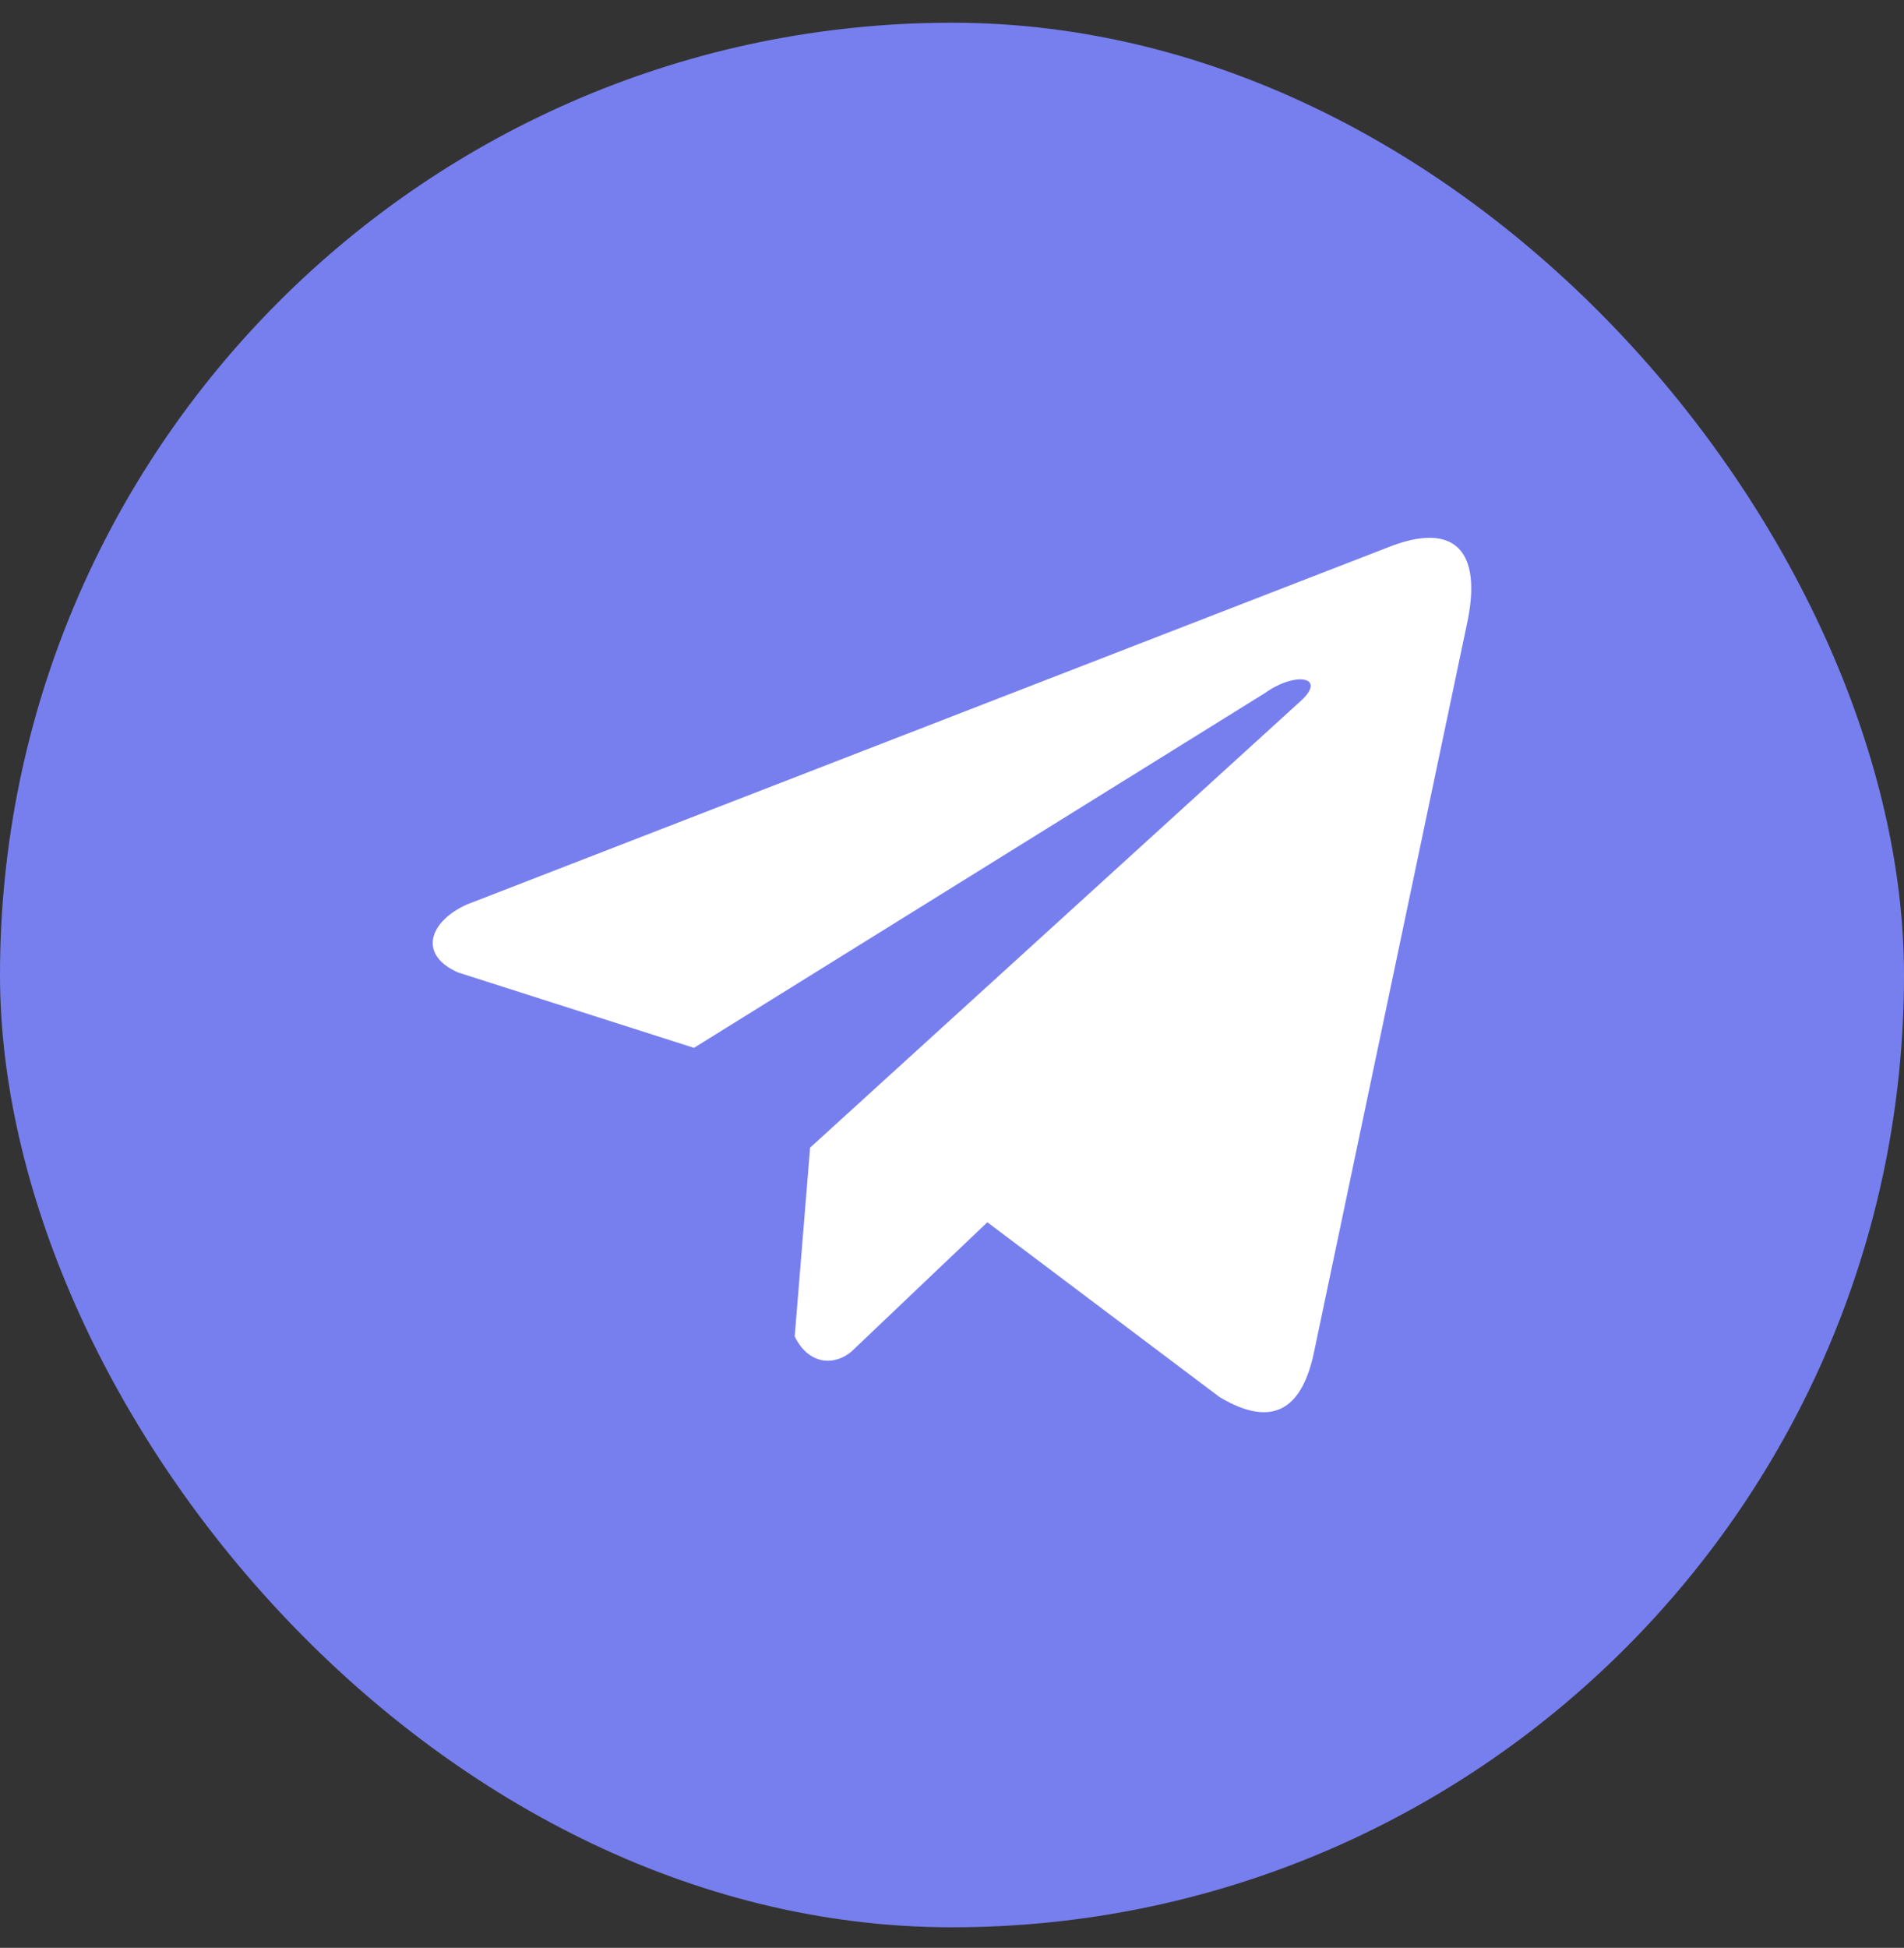
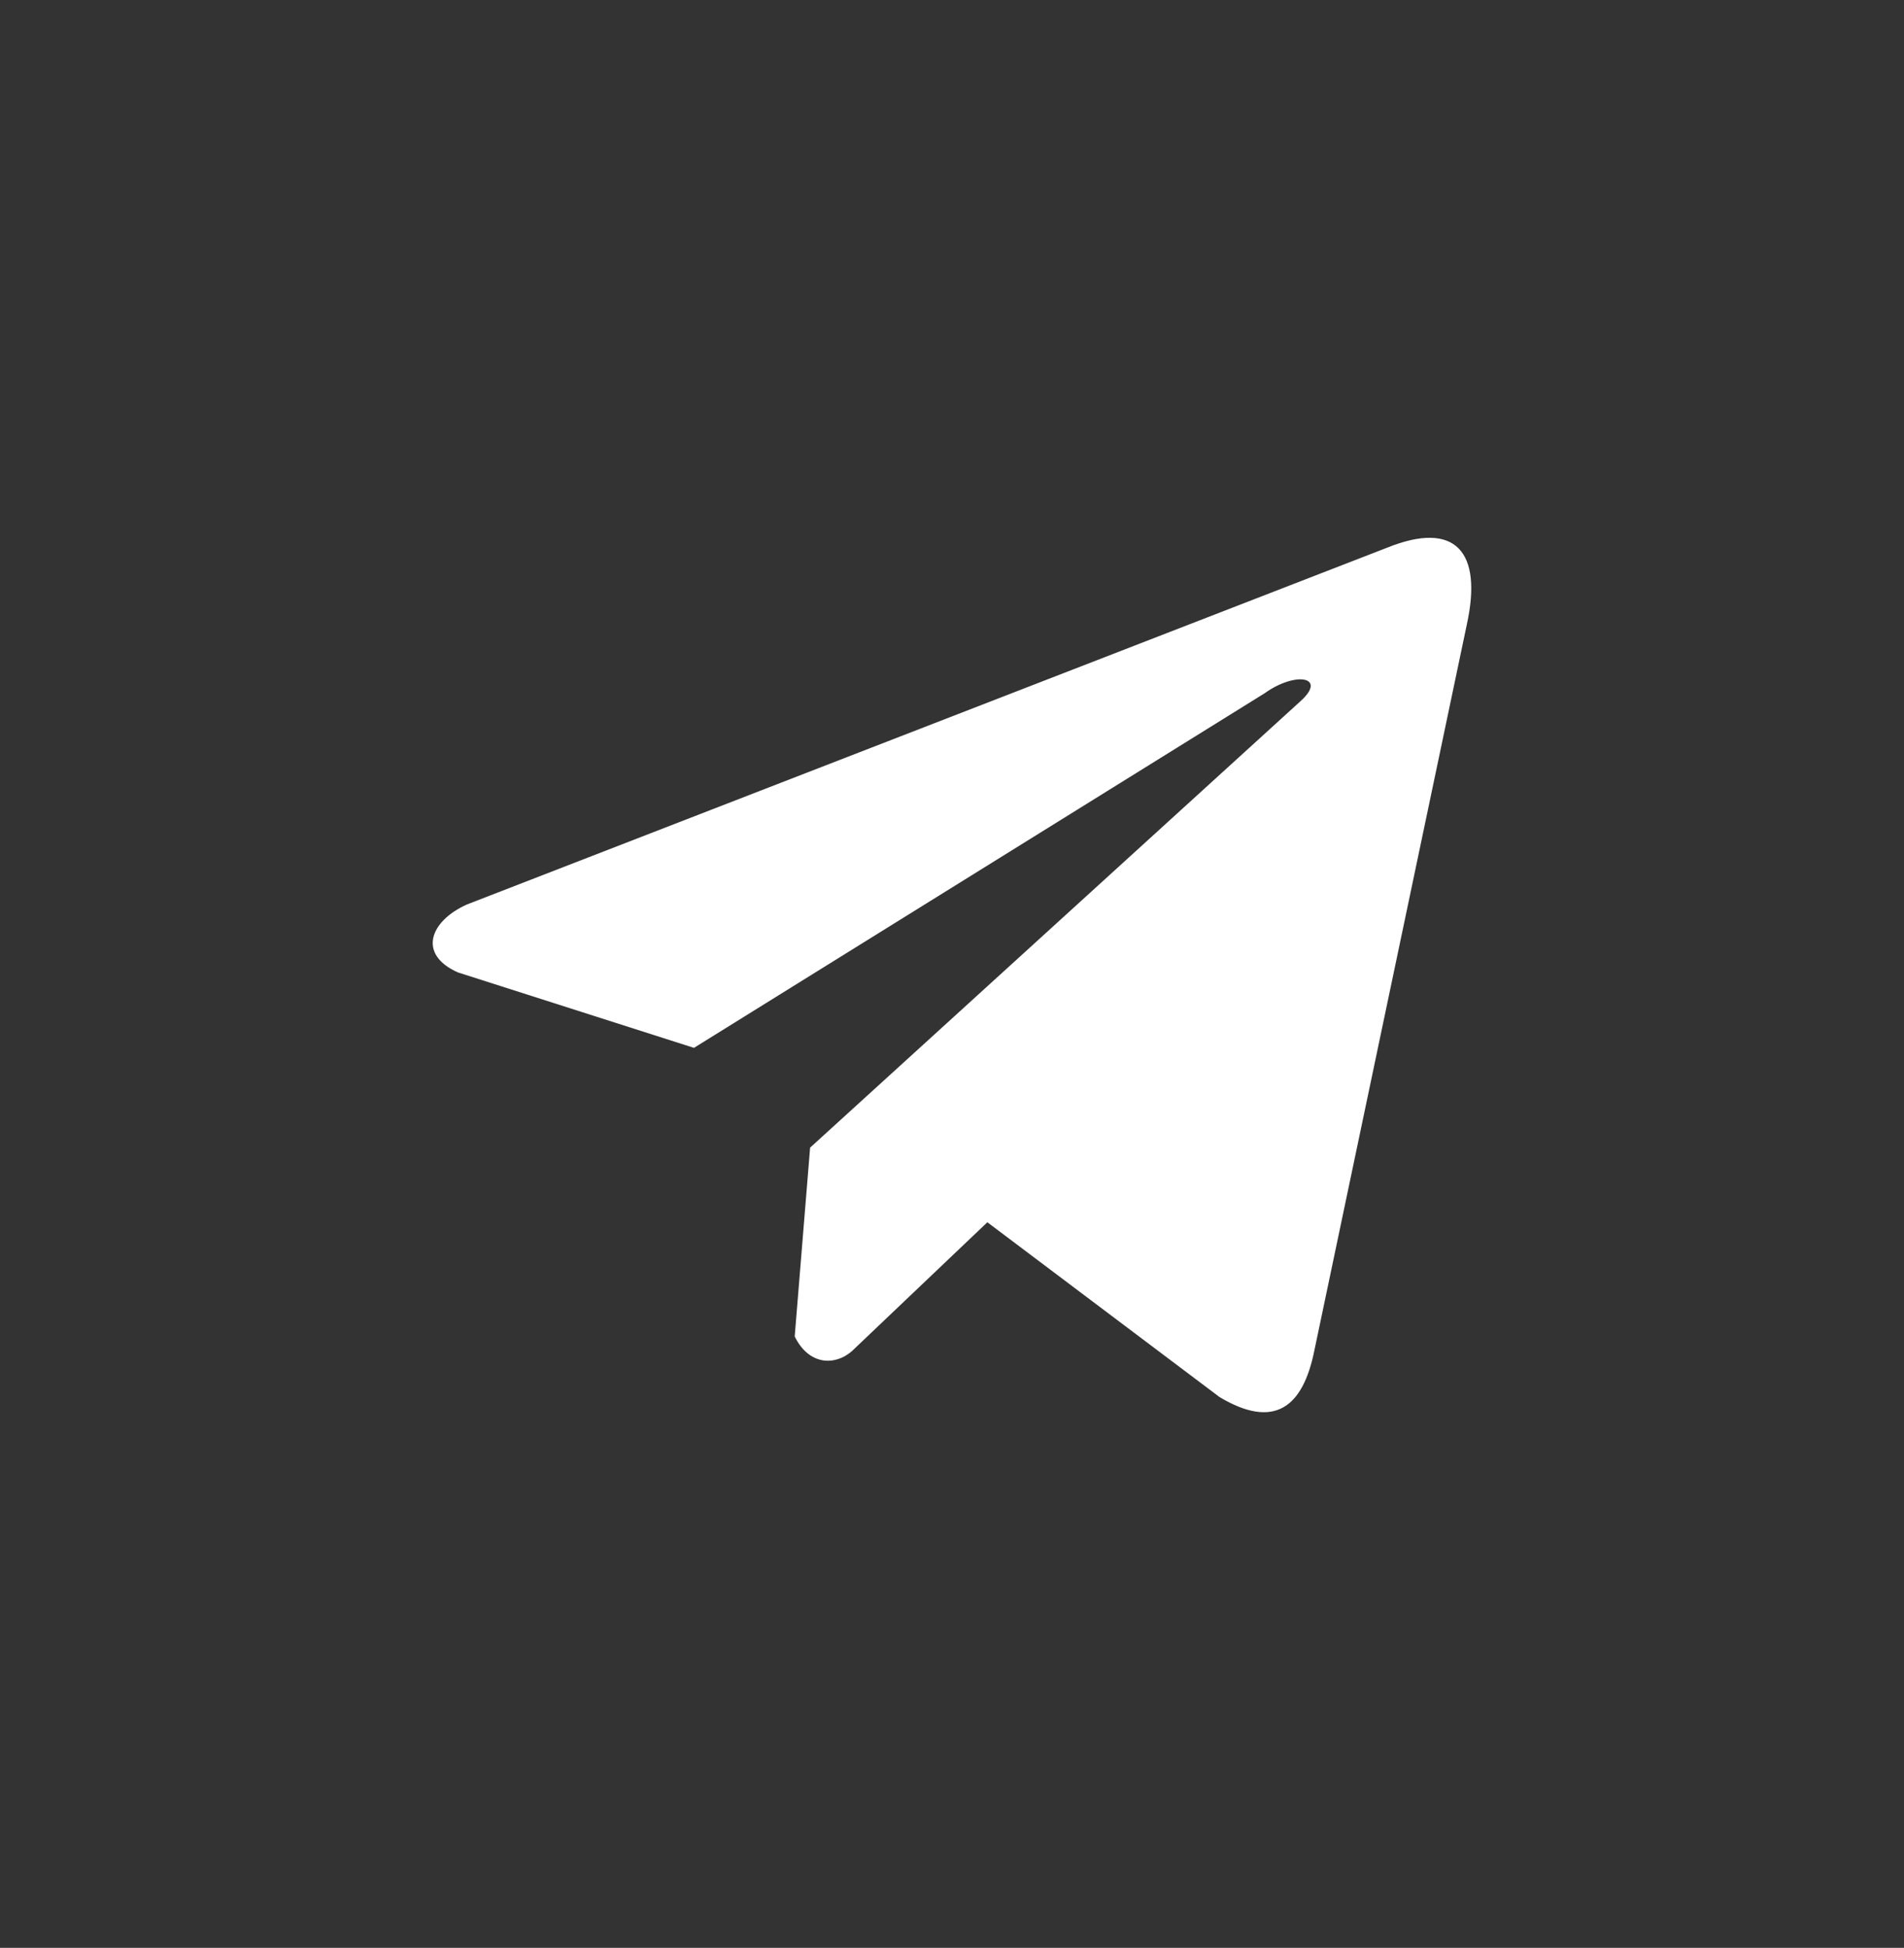
<svg xmlns="http://www.w3.org/2000/svg" width="44" height="45" viewBox="0 0 44 45" fill="none">
  <rect x="0" y="0" width="44" height="45" fill="#333333" stroke="none" />
-   <rect y="0.525" width="44" height="44" rx="22" fill="#777FEF" />
  <path d="M32.052 12.654L10.789 20.896C9.933 21.28 9.644 22.048 10.582 22.465L16.037 24.208L29.226 16.015C29.946 15.5 30.683 15.637 30.049 16.203L18.721 26.513L18.365 30.875C18.695 31.549 19.299 31.552 19.683 31.218L22.817 28.237L28.185 32.277C29.431 33.019 30.11 32.54 30.378 31.18L33.898 14.424C34.264 12.75 33.641 12.013 32.052 12.654Z" fill="white" />
</svg>